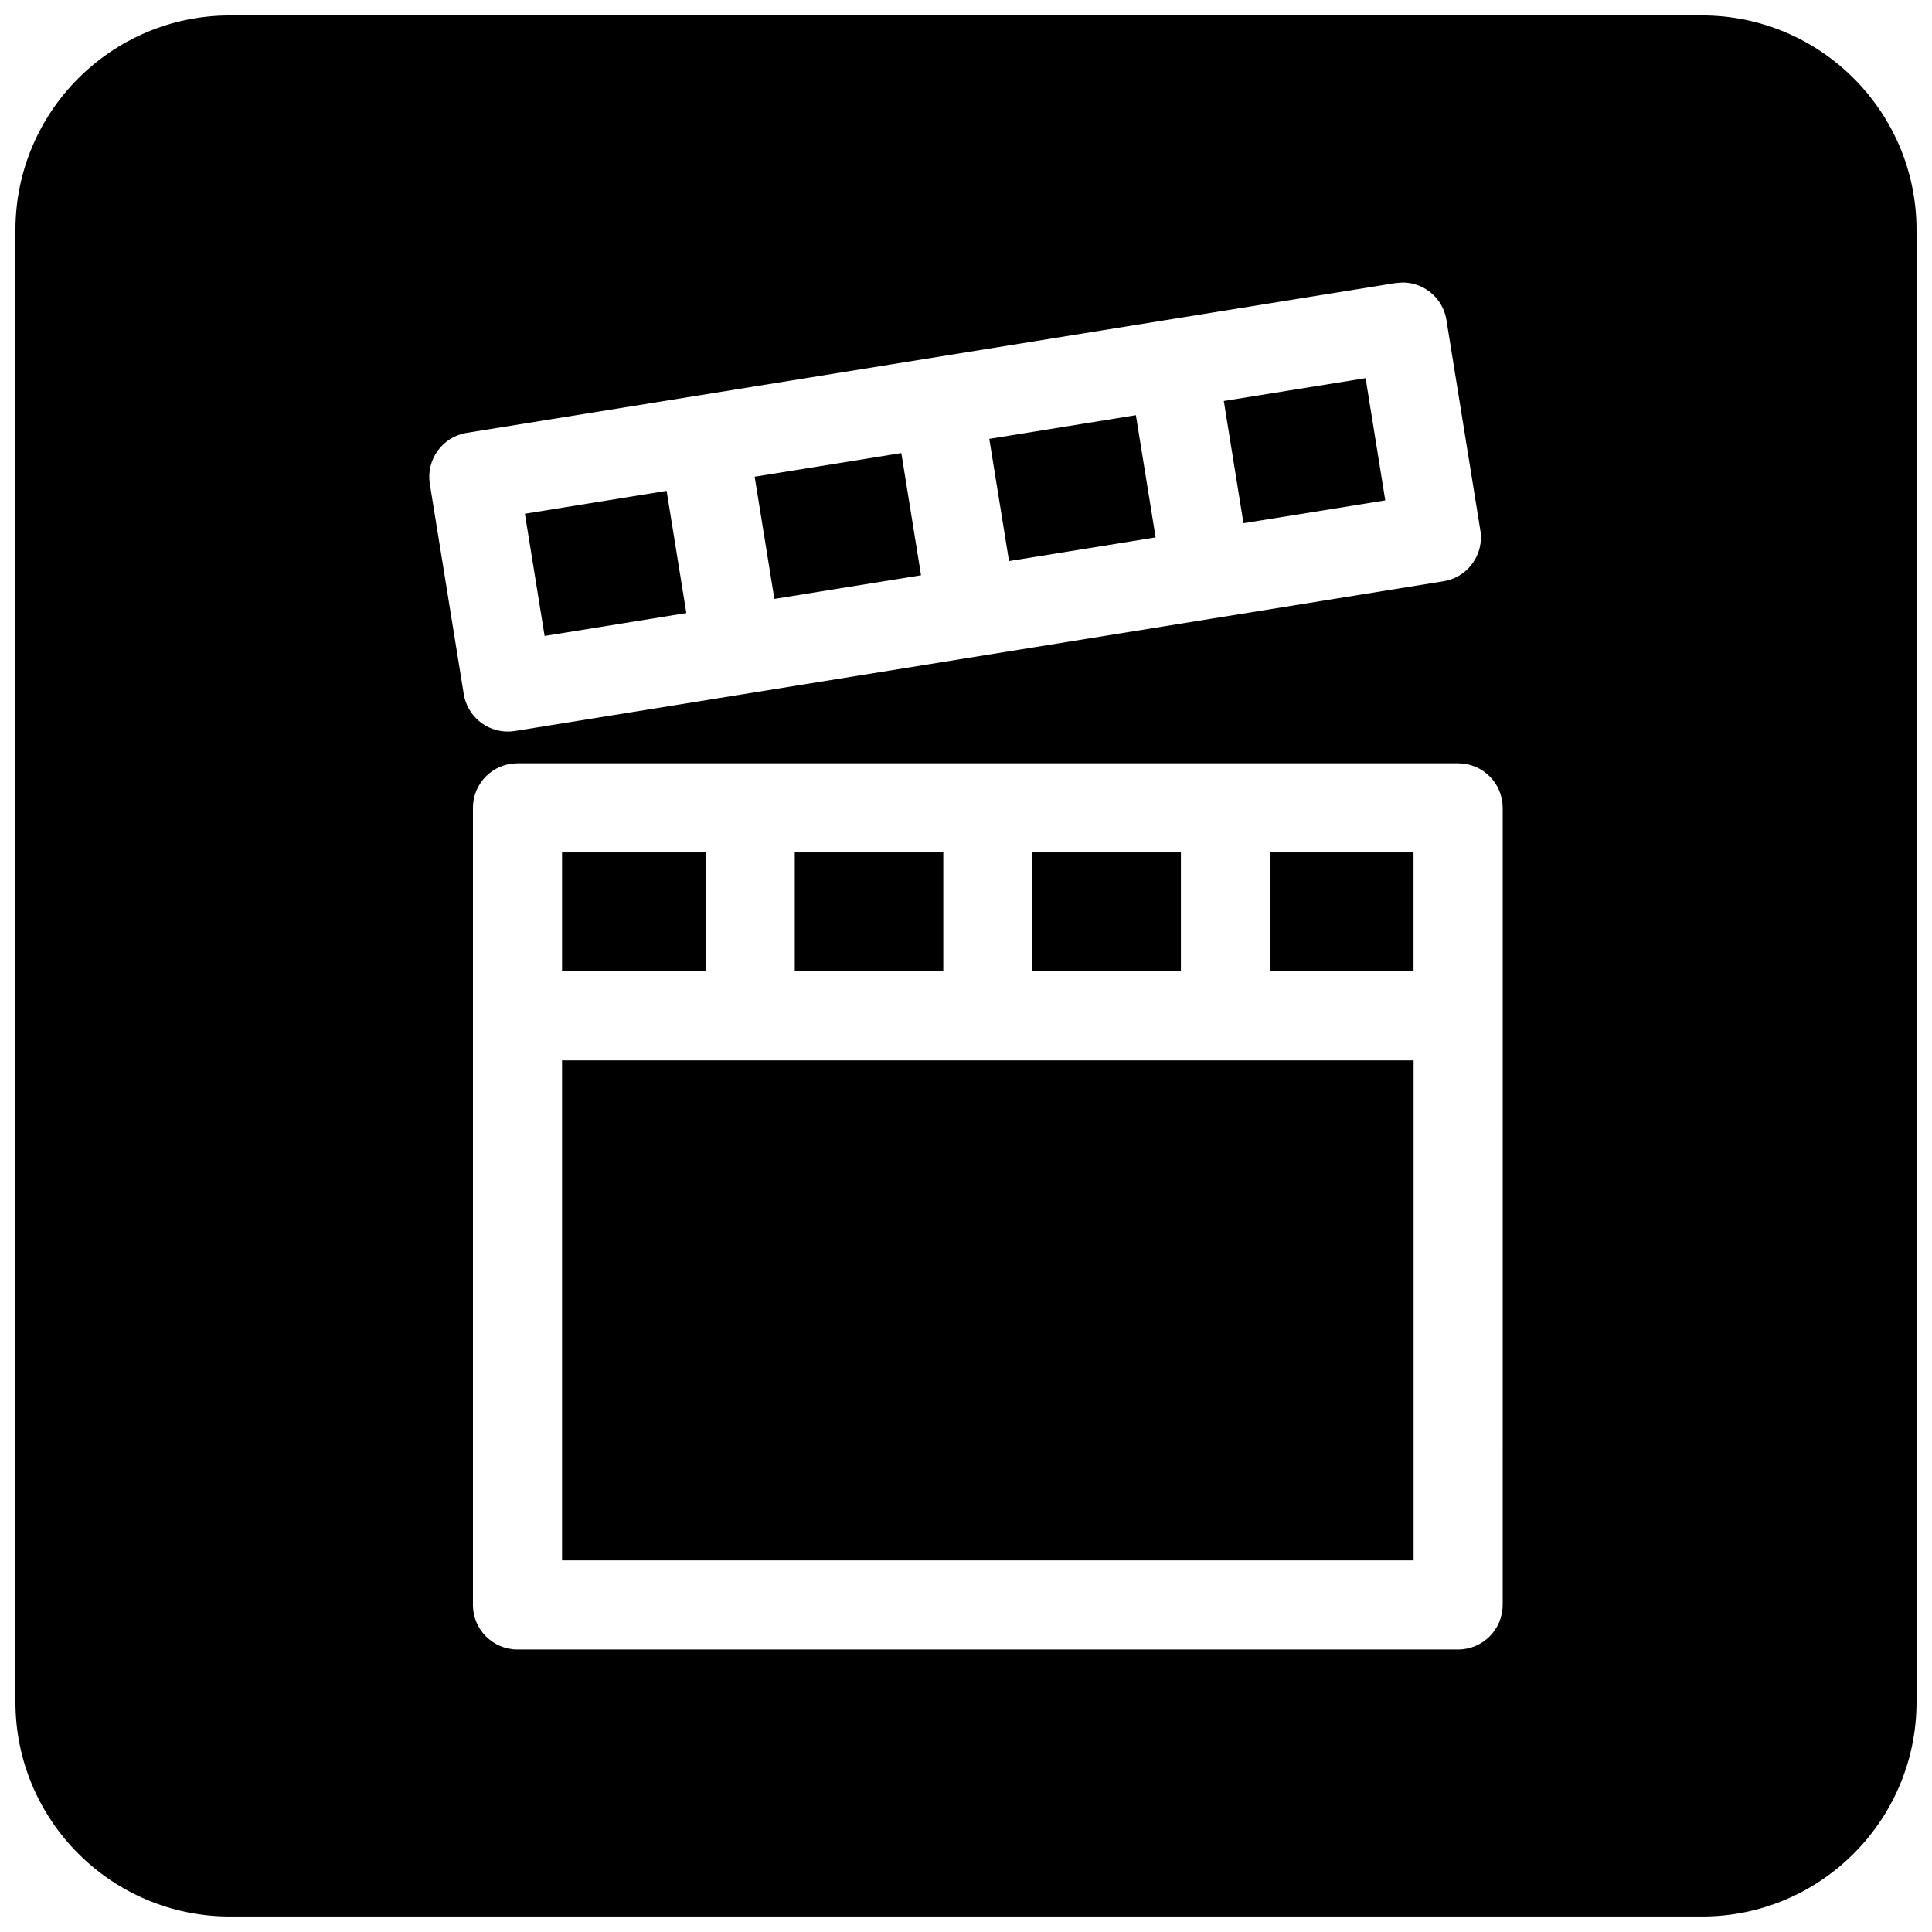
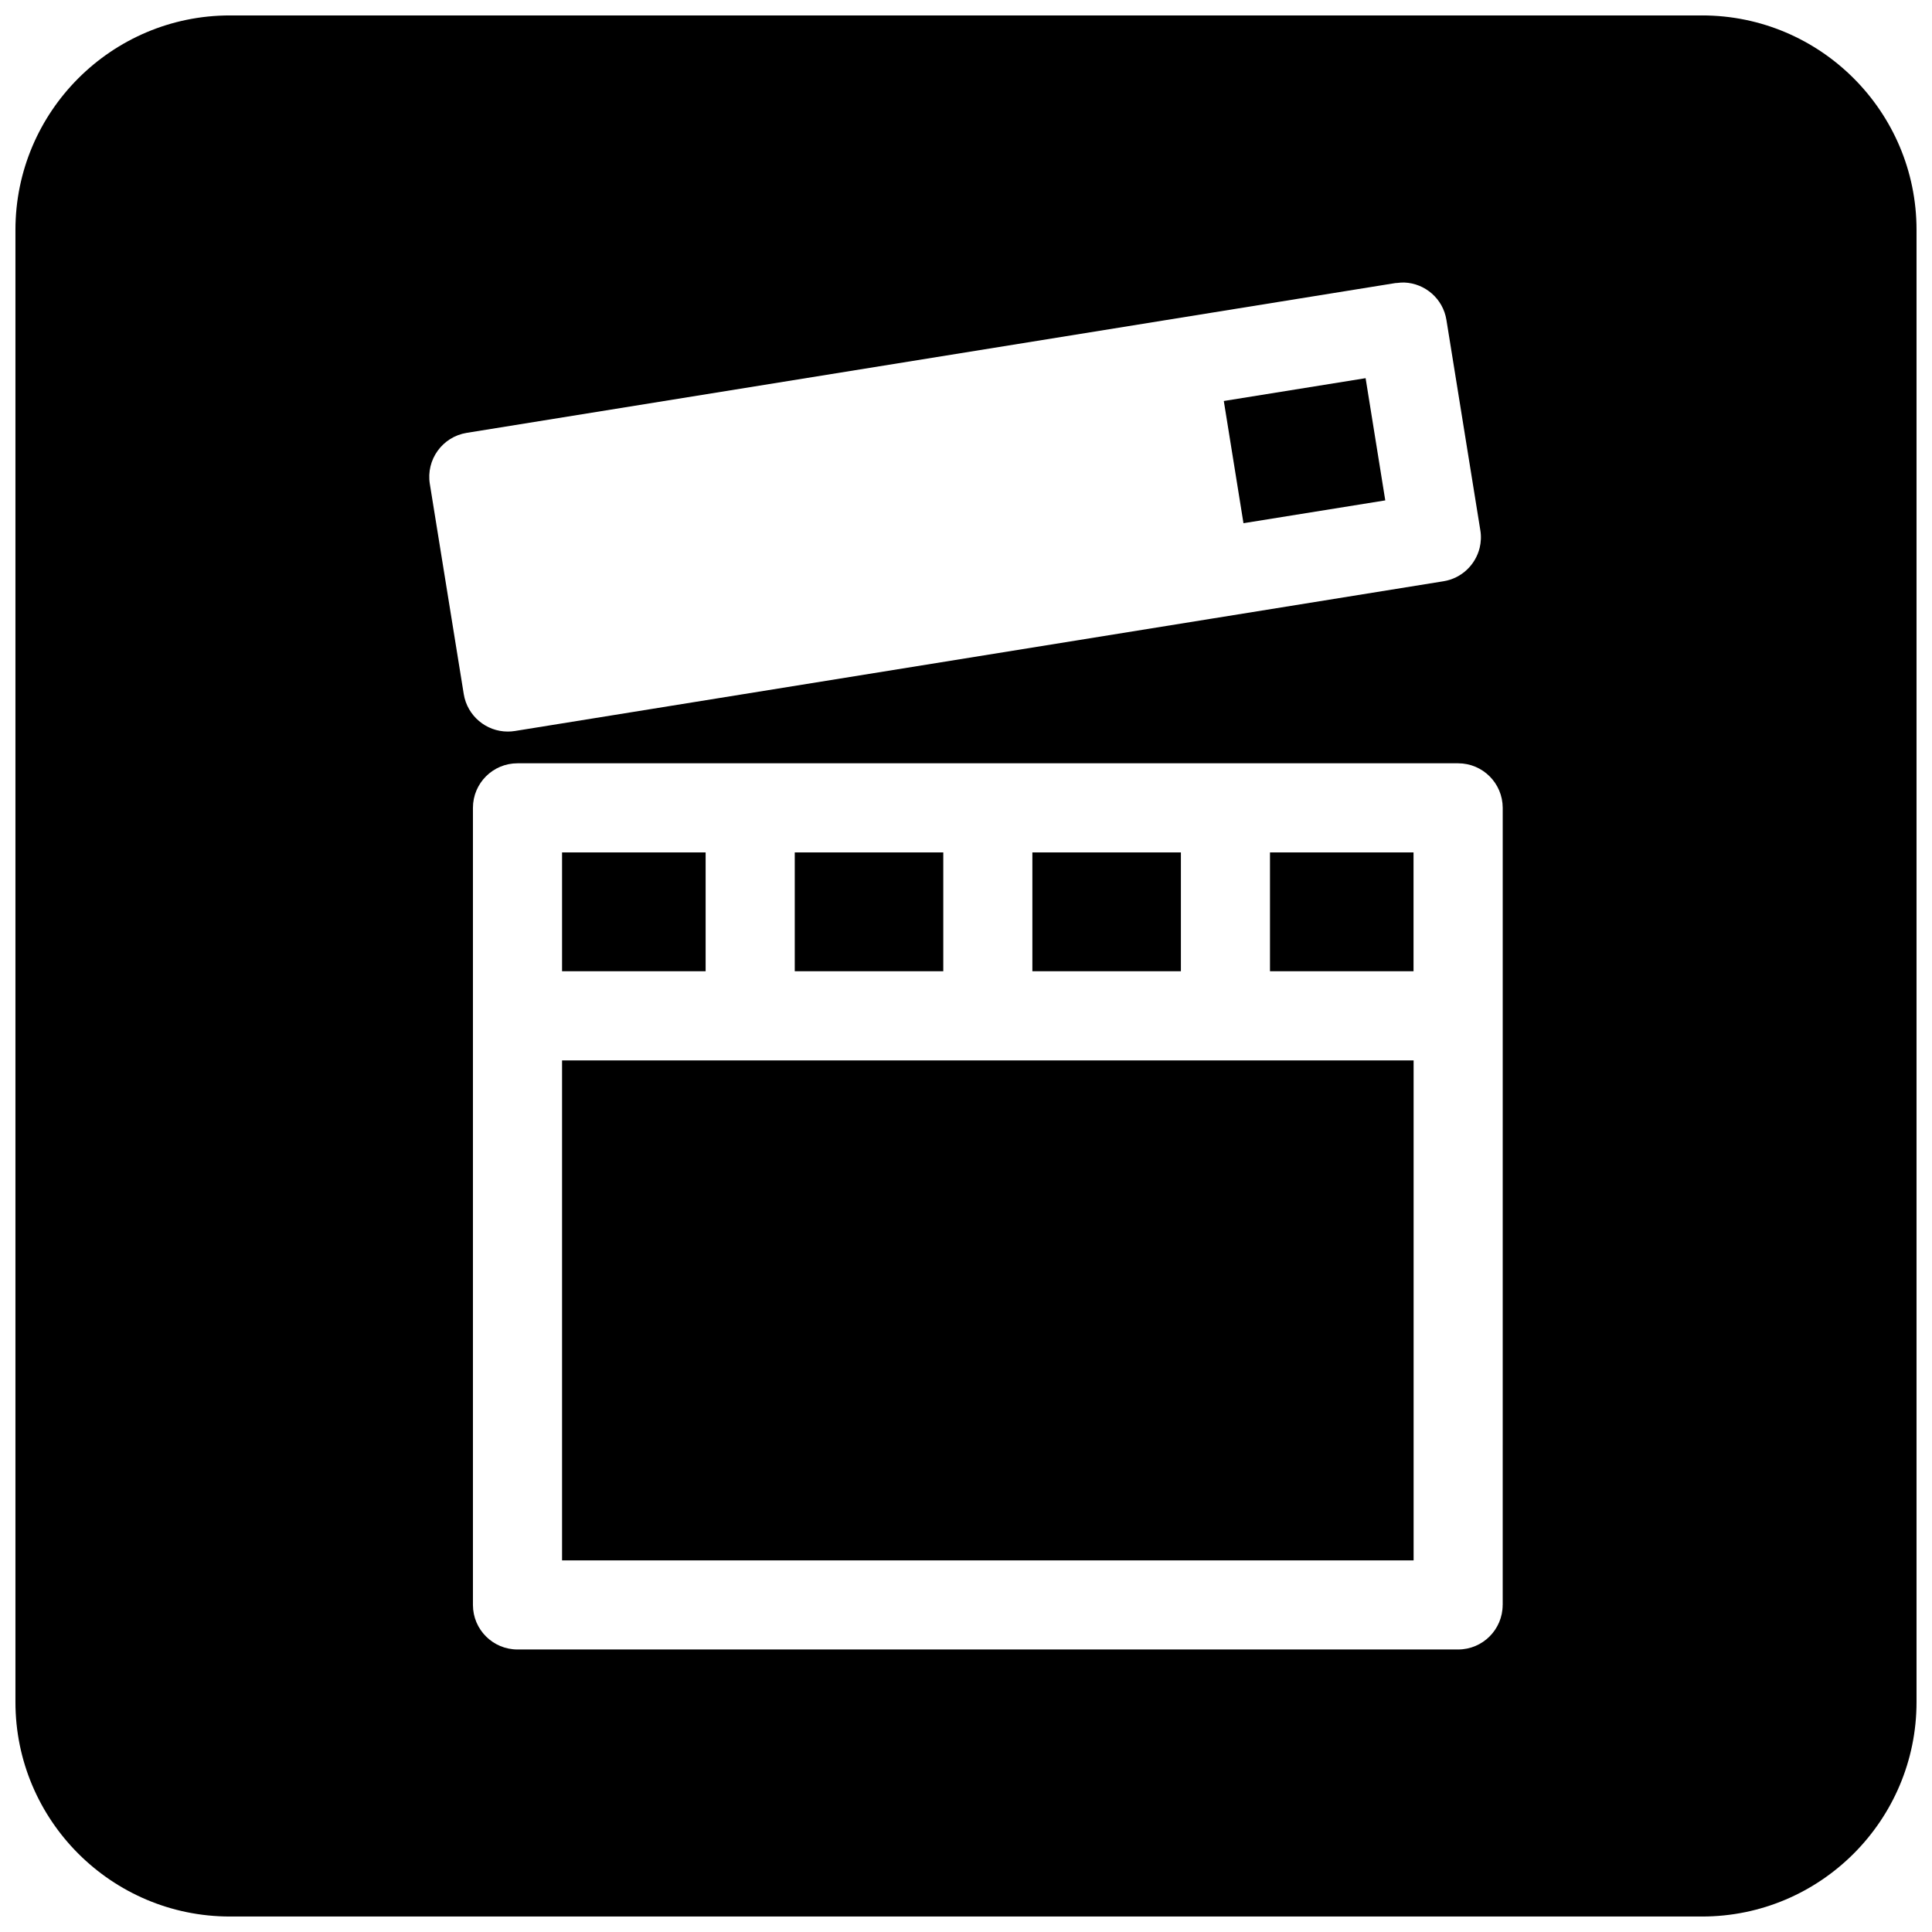
<svg xmlns="http://www.w3.org/2000/svg" width="800px" height="800px" version="1.1" viewBox="144 144 512 512">
  <defs>
    <clipPath id="a">
      <path d="m148.09 148.09h503.81v503.81h-503.81z" />
    </clipPath>
  </defs>
-   <path d="m320.66 274.08 5.227 32.391-37.559 6.062-5.227-32.391z" />
  <path d="m480.56 369.9h38.039v31.488h-38.039z" />
-   <path d="m445.02 254.03 5.231 32.383-38.848 6.273-5.231-32.383z" />
  <path d="m505.9 244.22 5.211 32.387-37.578 6.047-5.211-32.387z" />
-   <path d="m382.86 264.07 5.223 32.379-38.867 6.266-5.223-32.379z" />
  <path d="m354.62 369.9h39.359v31.488h-39.359z" />
  <path d="m417.59 369.9h39.359v31.488h-39.359z" />
  <path d="m292.95 425.02h225.67v132.5h-225.67z" />
  <g clip-path="url(#a)">
    <path d="m595.07 148.09h-390.15c-31.34 0-56.828 25.496-56.828 56.836v390.15c0 31.332 25.488 56.82 56.828 56.82h390.16c31.332 0 56.82-25.488 56.82-56.828v-390.16c0-31.332-25.488-56.82-56.828-56.82zm-337.16 124.16c-1.039-6.438 3.336-12.5 9.777-13.539l246.09-39.691c0.164-0.031 0.324-0.008 0.488-0.031 0.645-0.078 1.273-0.141 1.906-0.117 5.496 0.227 10.258 4.297 11.148 9.926l8.98 55.703c0.277 1.605 0.18 3.195-0.172 4.684-1.102 4.473-4.754 8.078-9.59 8.855l-60.859 9.816h-0.016l-185.21 29.867c-0.637 0.102-1.266 0.148-1.898 0.148-5.691 0-10.707-4.133-11.652-9.918zm284.31 297.07c0 6.519-5.289 11.809-11.809 11.809h-249.27c-6.527 0-11.809-5.289-11.809-11.809v-211.23c0-6.527 5.281-11.809 11.809-11.809h249.27c6.535 0 11.809 5.281 11.824 11.809l-0.004 211.23z" />
  </g>
  <path d="m292.95 369.9h38.047v31.488h-38.047z" />
</svg>